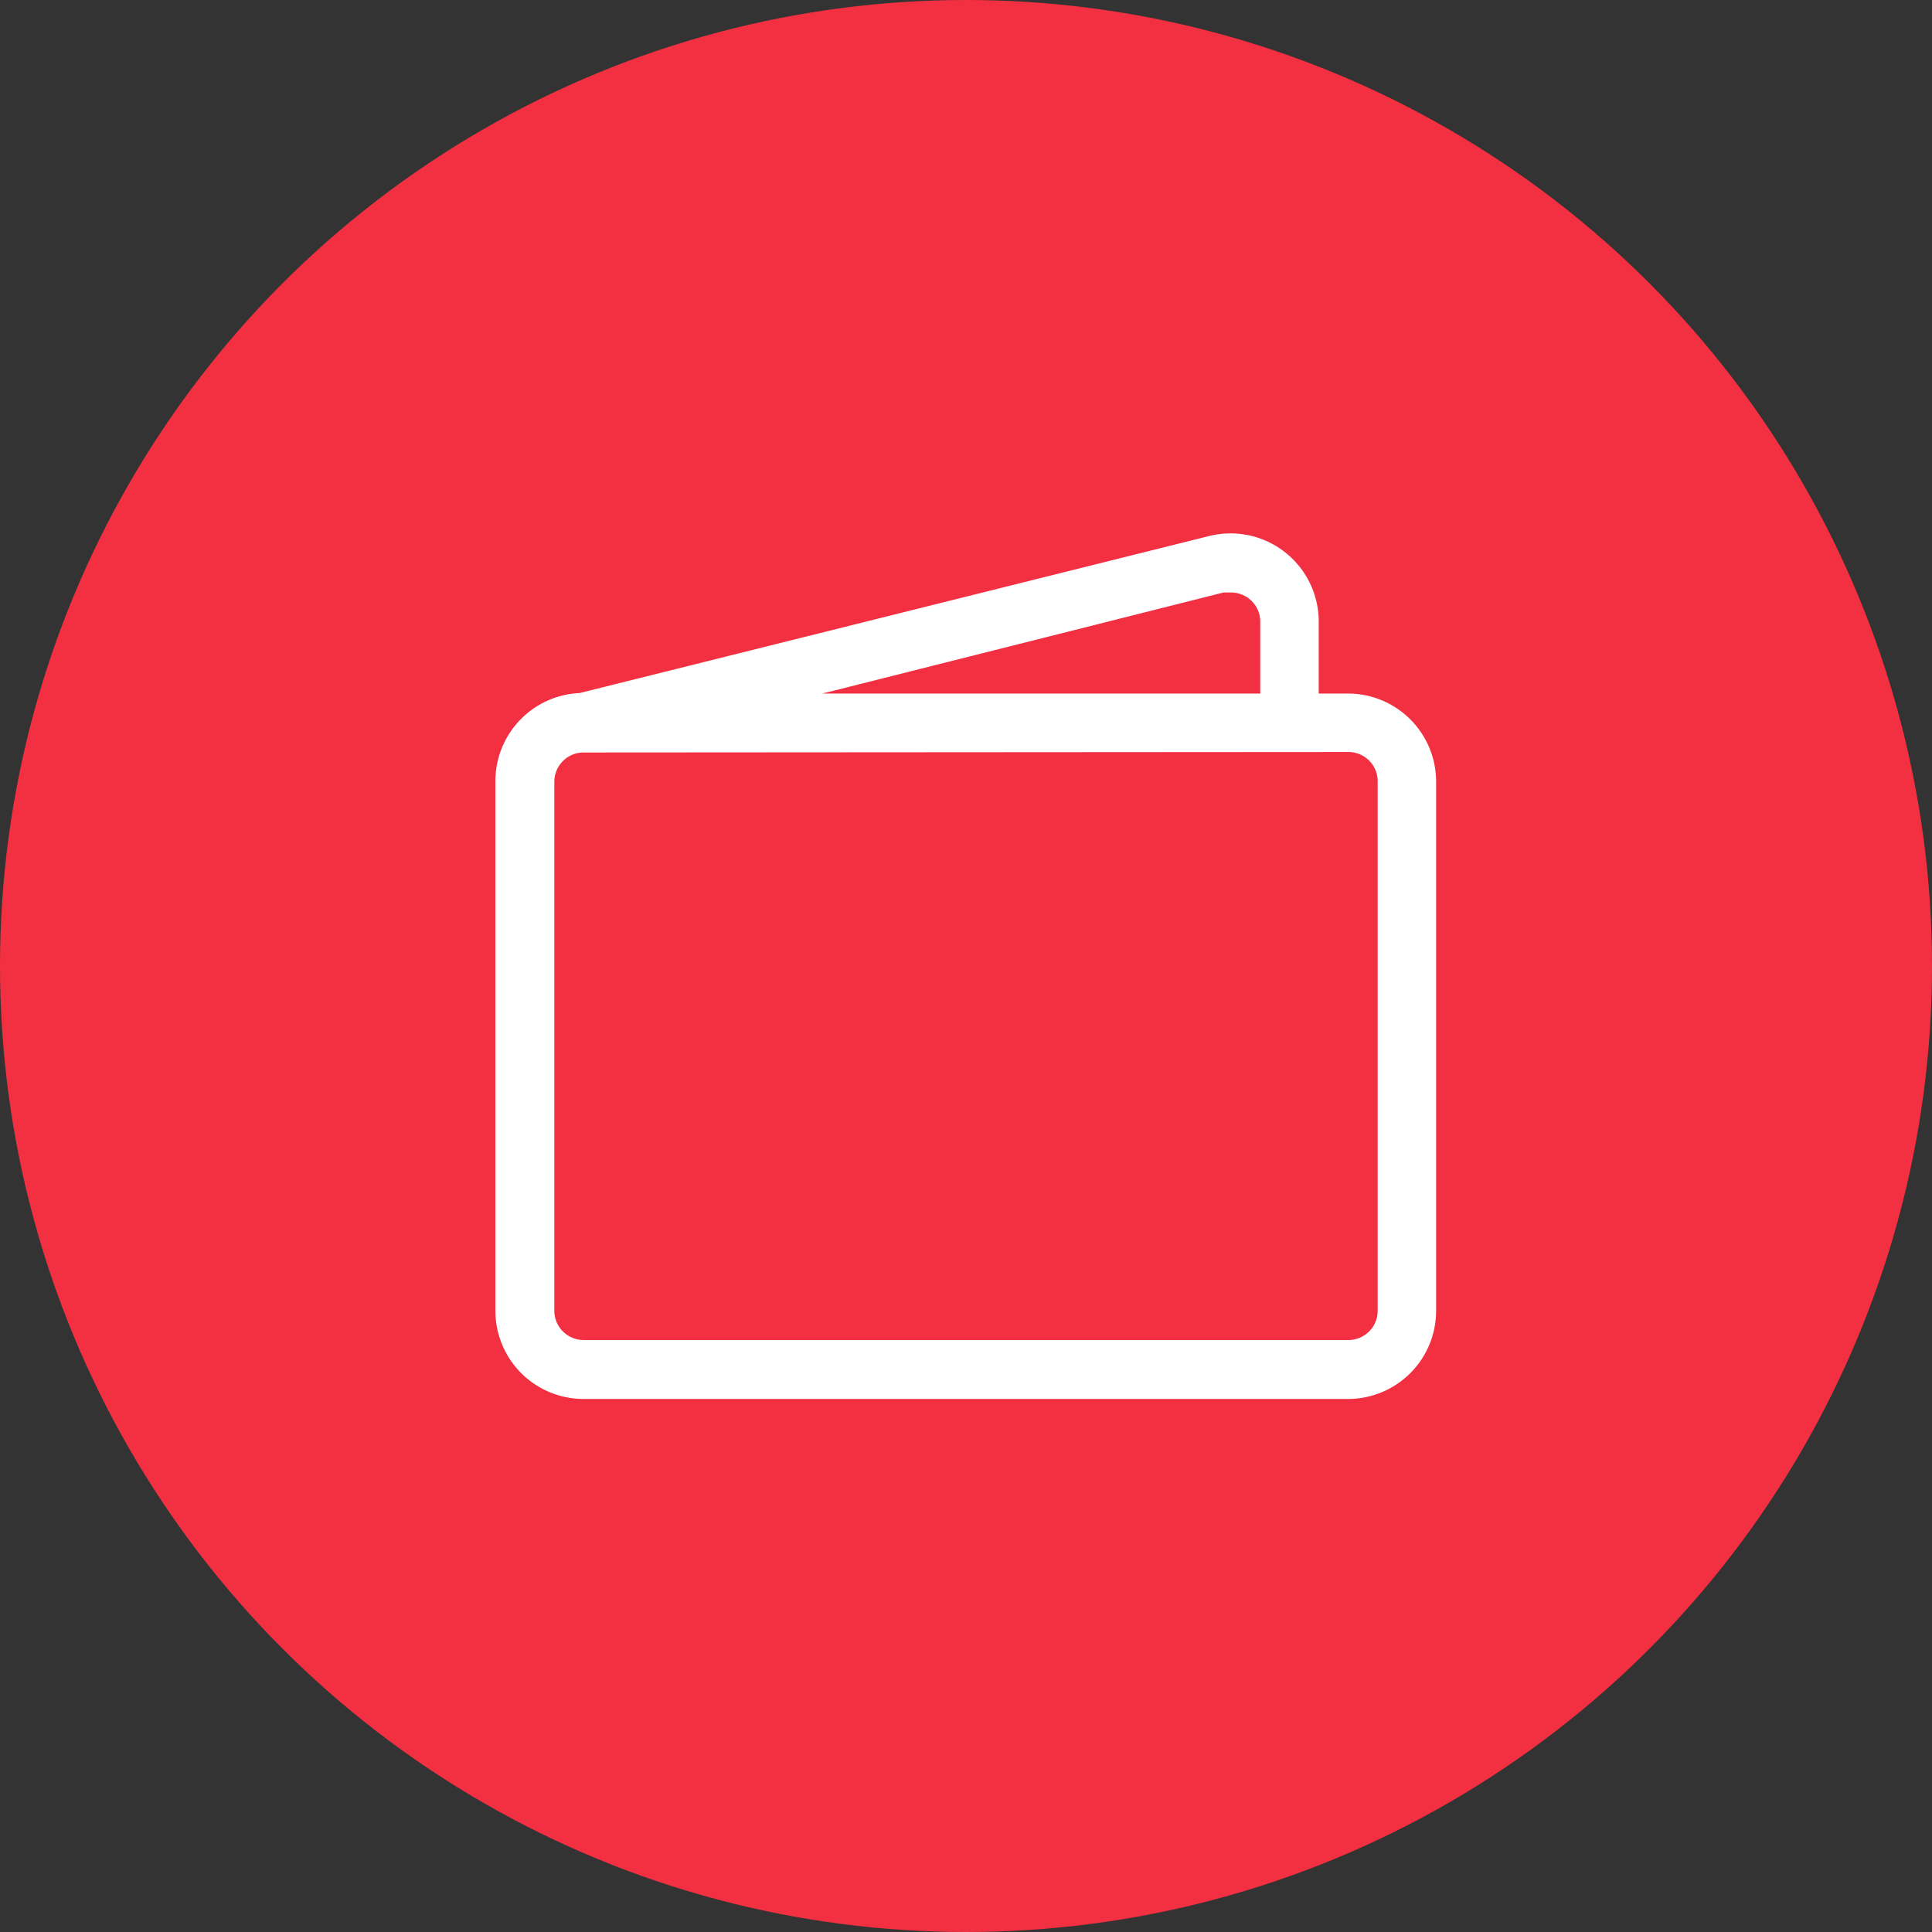
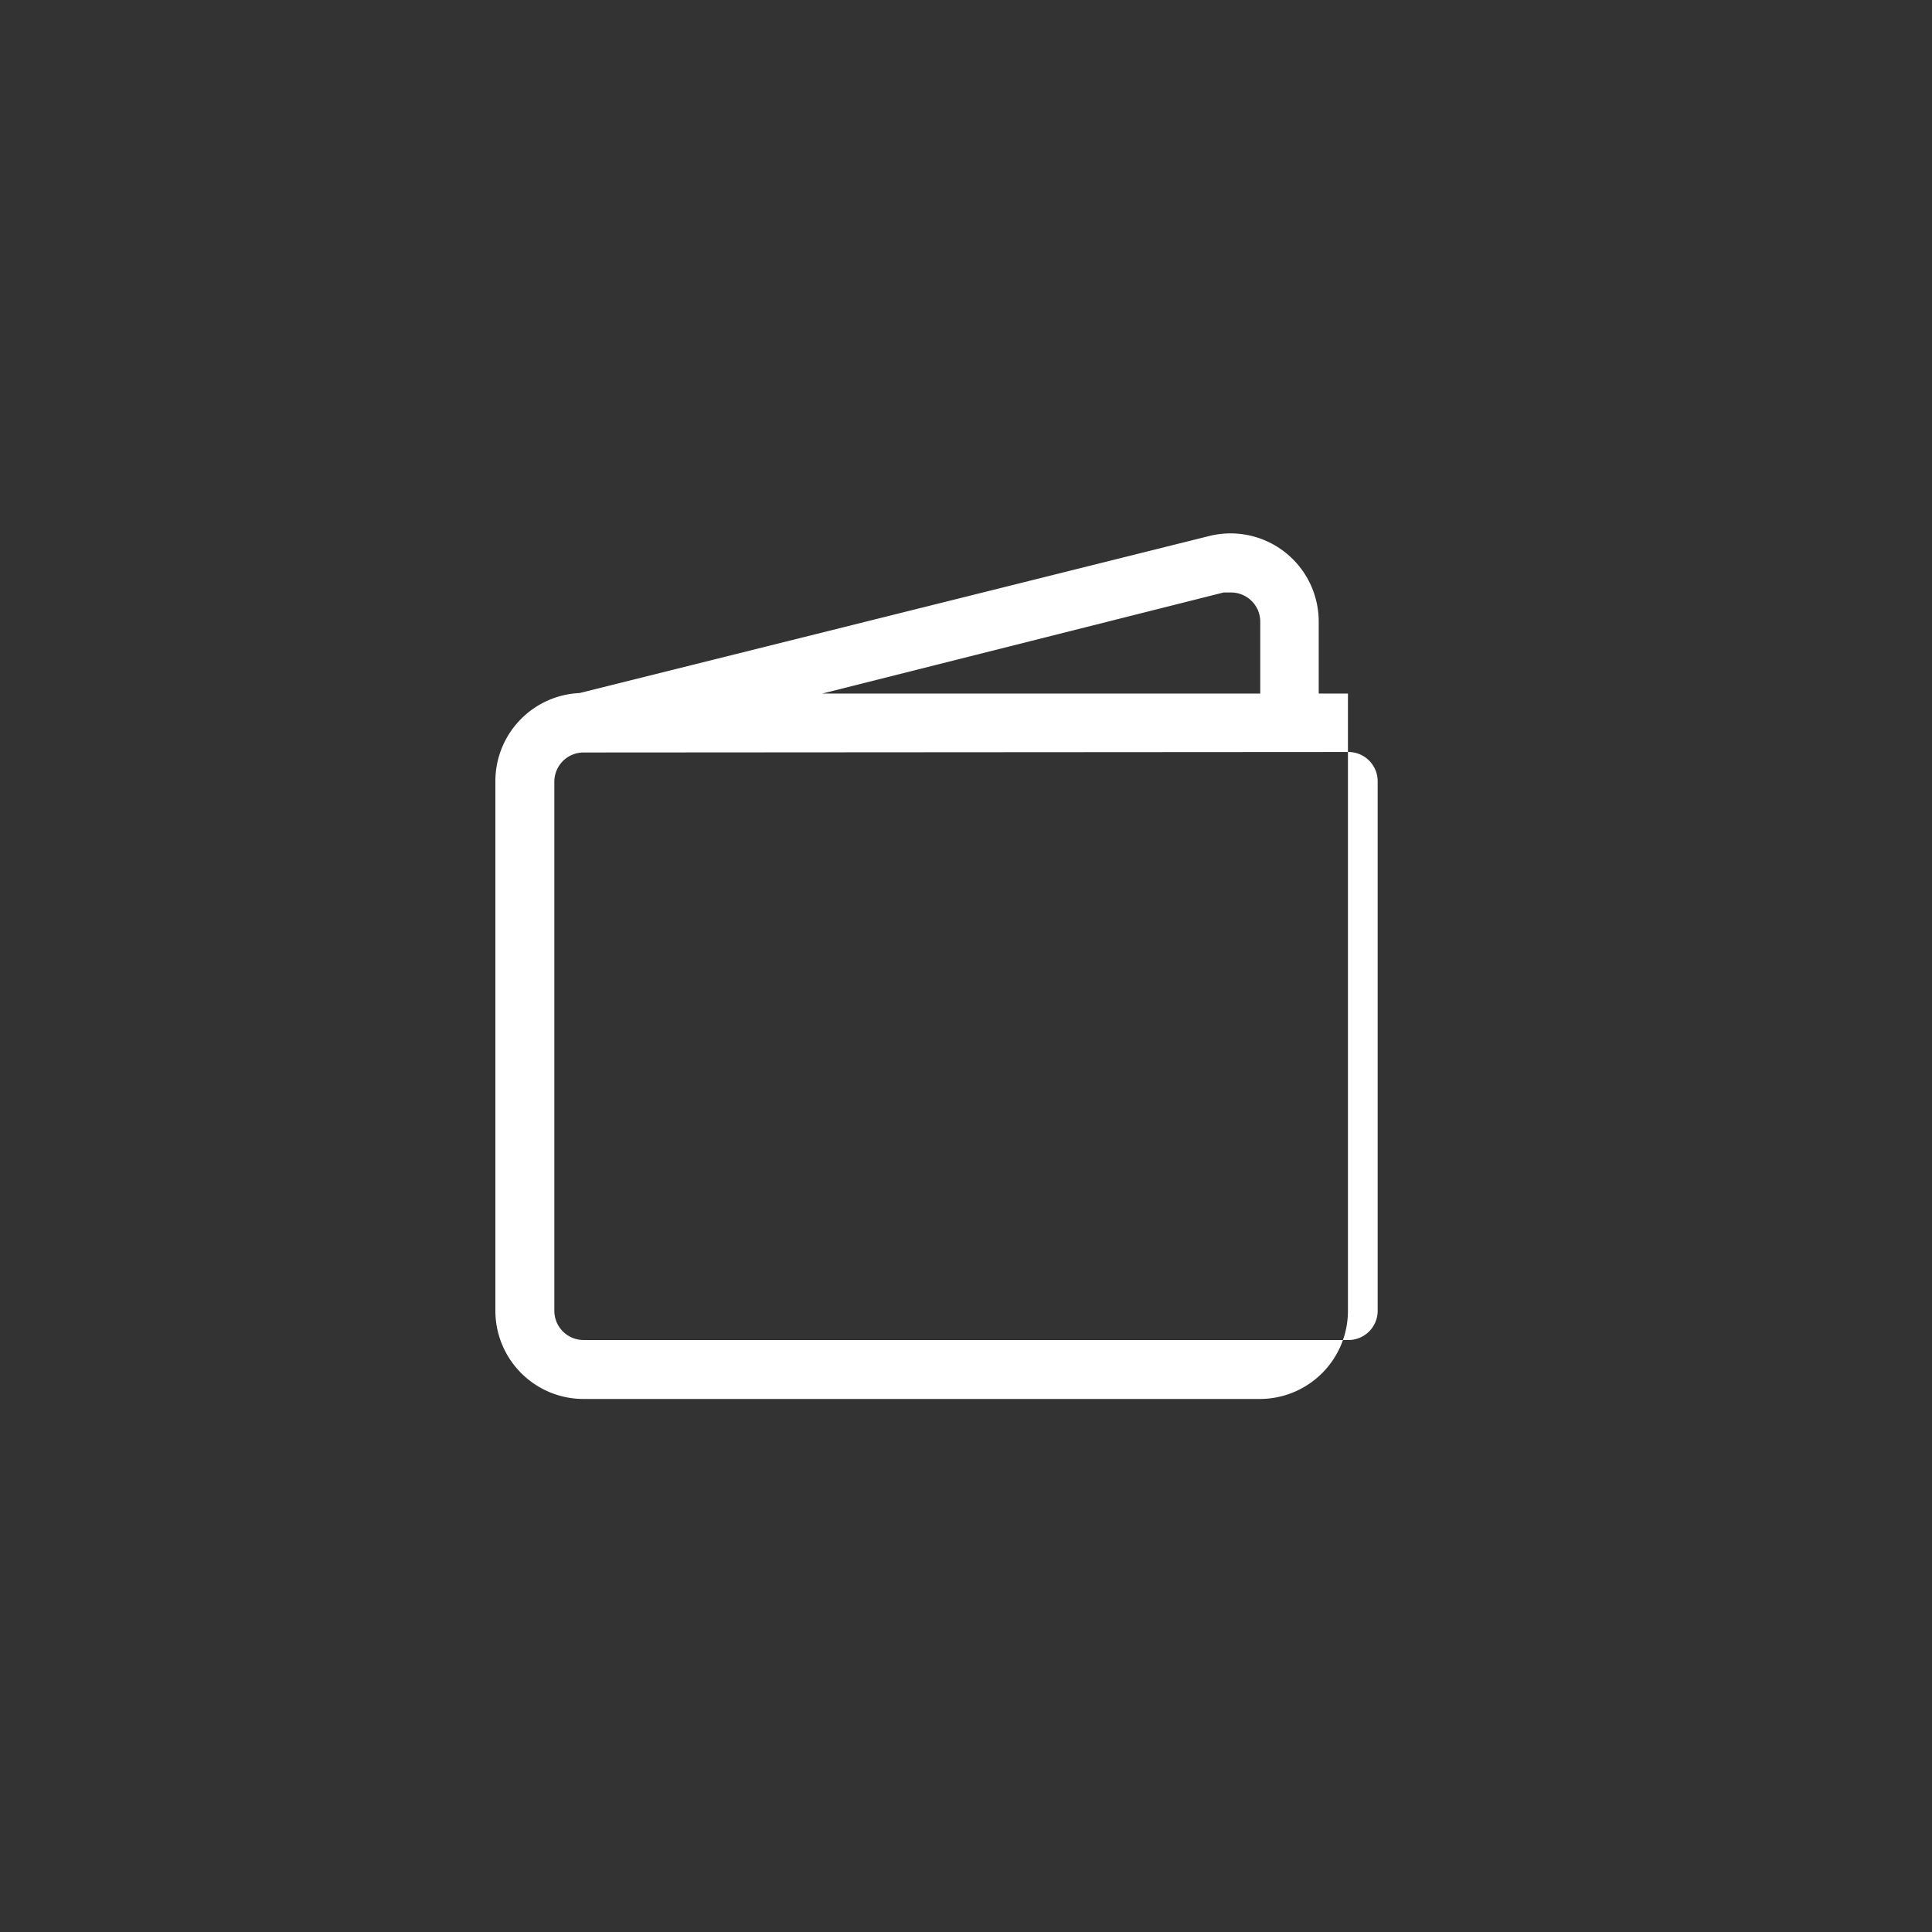
<svg xmlns="http://www.w3.org/2000/svg" id="Layer_1" data-name="Layer 1" viewBox="0 0 39 39">
  <rect x="0" y="0" width="39" height="39" fill="#333333" stroke="none" />
  <defs>
    <style>.cls-1{fill:#f23041;}.cls-2{fill:#fff;}</style>
  </defs>
  <title>footer-wallet</title>
-   <circle class="cls-1" cx="19.5" cy="19.5" r="19.5" />
-   <path class="cls-2" d="M68.87,423.76a1.78,1.78,0,0,1,2.21,1.73v1.45h.59a1.78,1.78,0,0,1,1.78,1.78V439.4a1.78,1.78,0,0,1-1.78,1.78H56.24a1.78,1.78,0,0,1-1.78-1.78V428.71a1.78,1.78,0,0,1,1.7-1.78Zm-7.81,3.18H69.9v-1.45a.59.59,0,0,0-.6-.59l-.14,0Zm-4.82,1.19a.59.59,0,0,0-.59.59V439.4a.59.59,0,0,0,.59.59H71.68a.59.59,0,0,0,.59-.59V428.71a.59.59,0,0,0-.59-.59Z" transform="translate(-44.46 -412.94)" />
+   <path class="cls-2" d="M68.87,423.76a1.78,1.78,0,0,1,2.21,1.73v1.45h.59V439.4a1.78,1.78,0,0,1-1.78,1.78H56.24a1.78,1.78,0,0,1-1.78-1.78V428.71a1.78,1.78,0,0,1,1.7-1.78Zm-7.81,3.18H69.9v-1.45a.59.59,0,0,0-.6-.59l-.14,0Zm-4.82,1.19a.59.59,0,0,0-.59.59V439.4a.59.59,0,0,0,.59.59H71.68a.59.59,0,0,0,.59-.59V428.71a.59.59,0,0,0-.59-.59Z" transform="translate(-44.46 -412.94)" />
</svg>